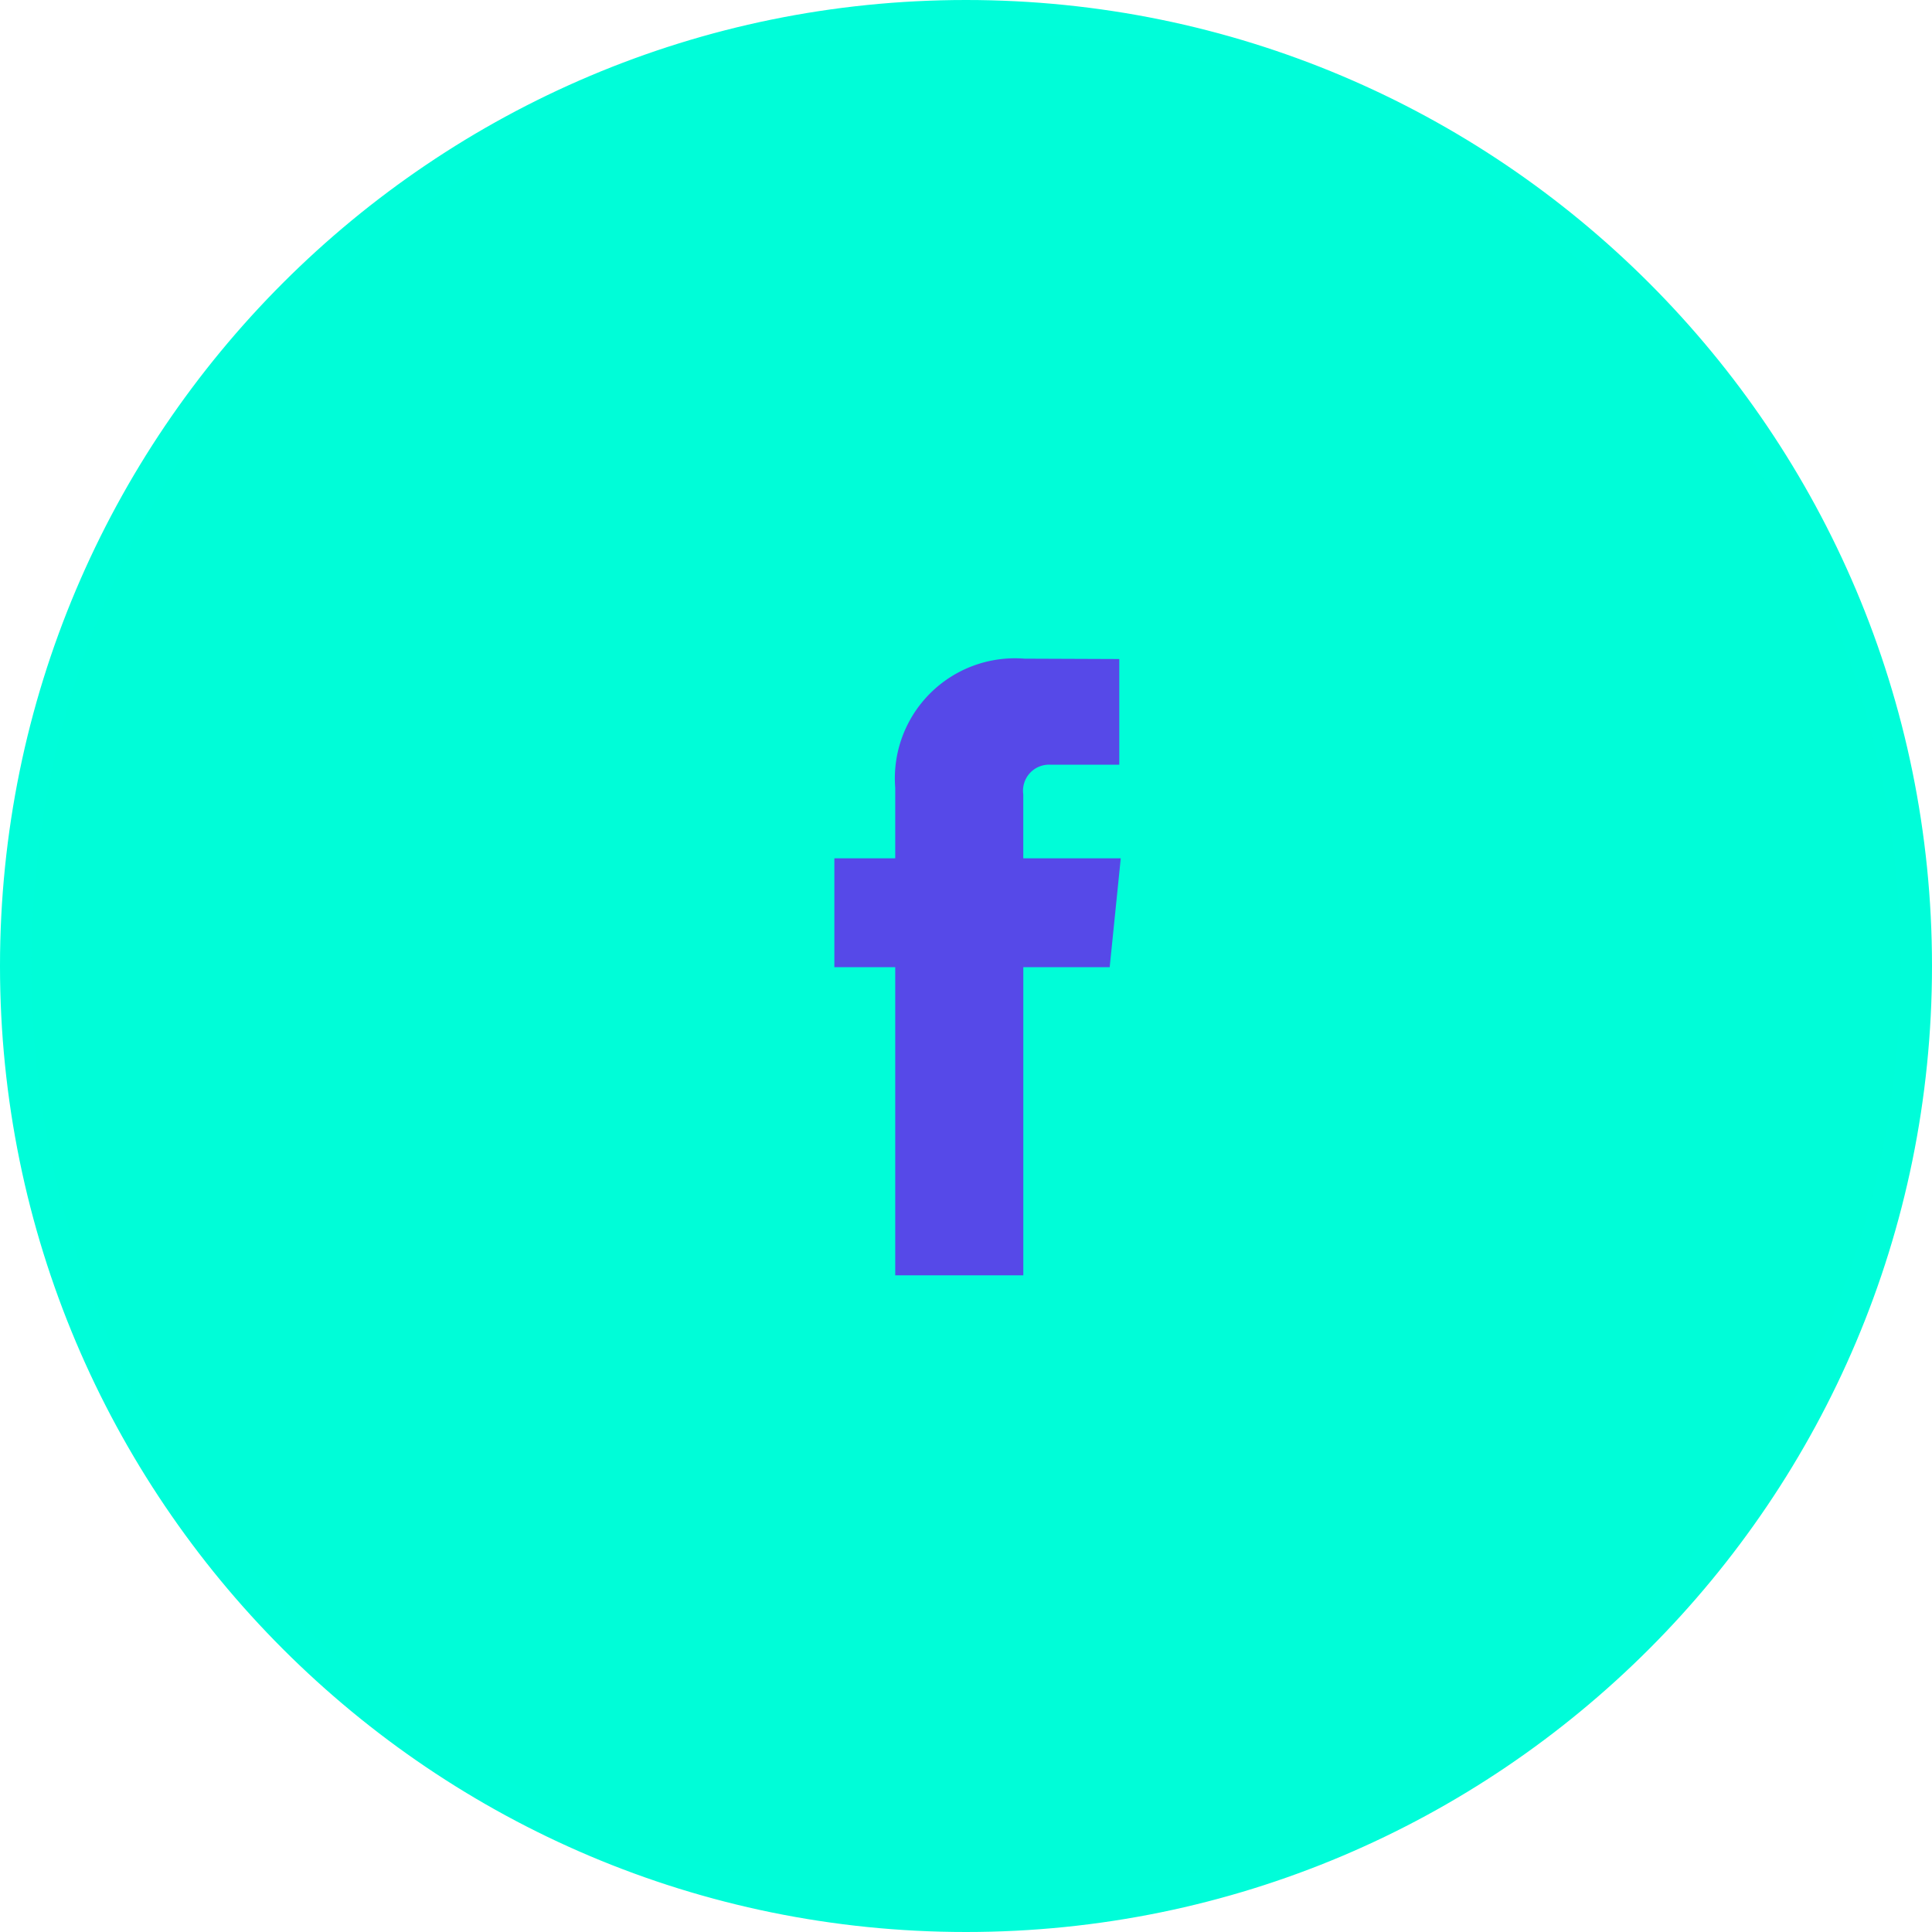
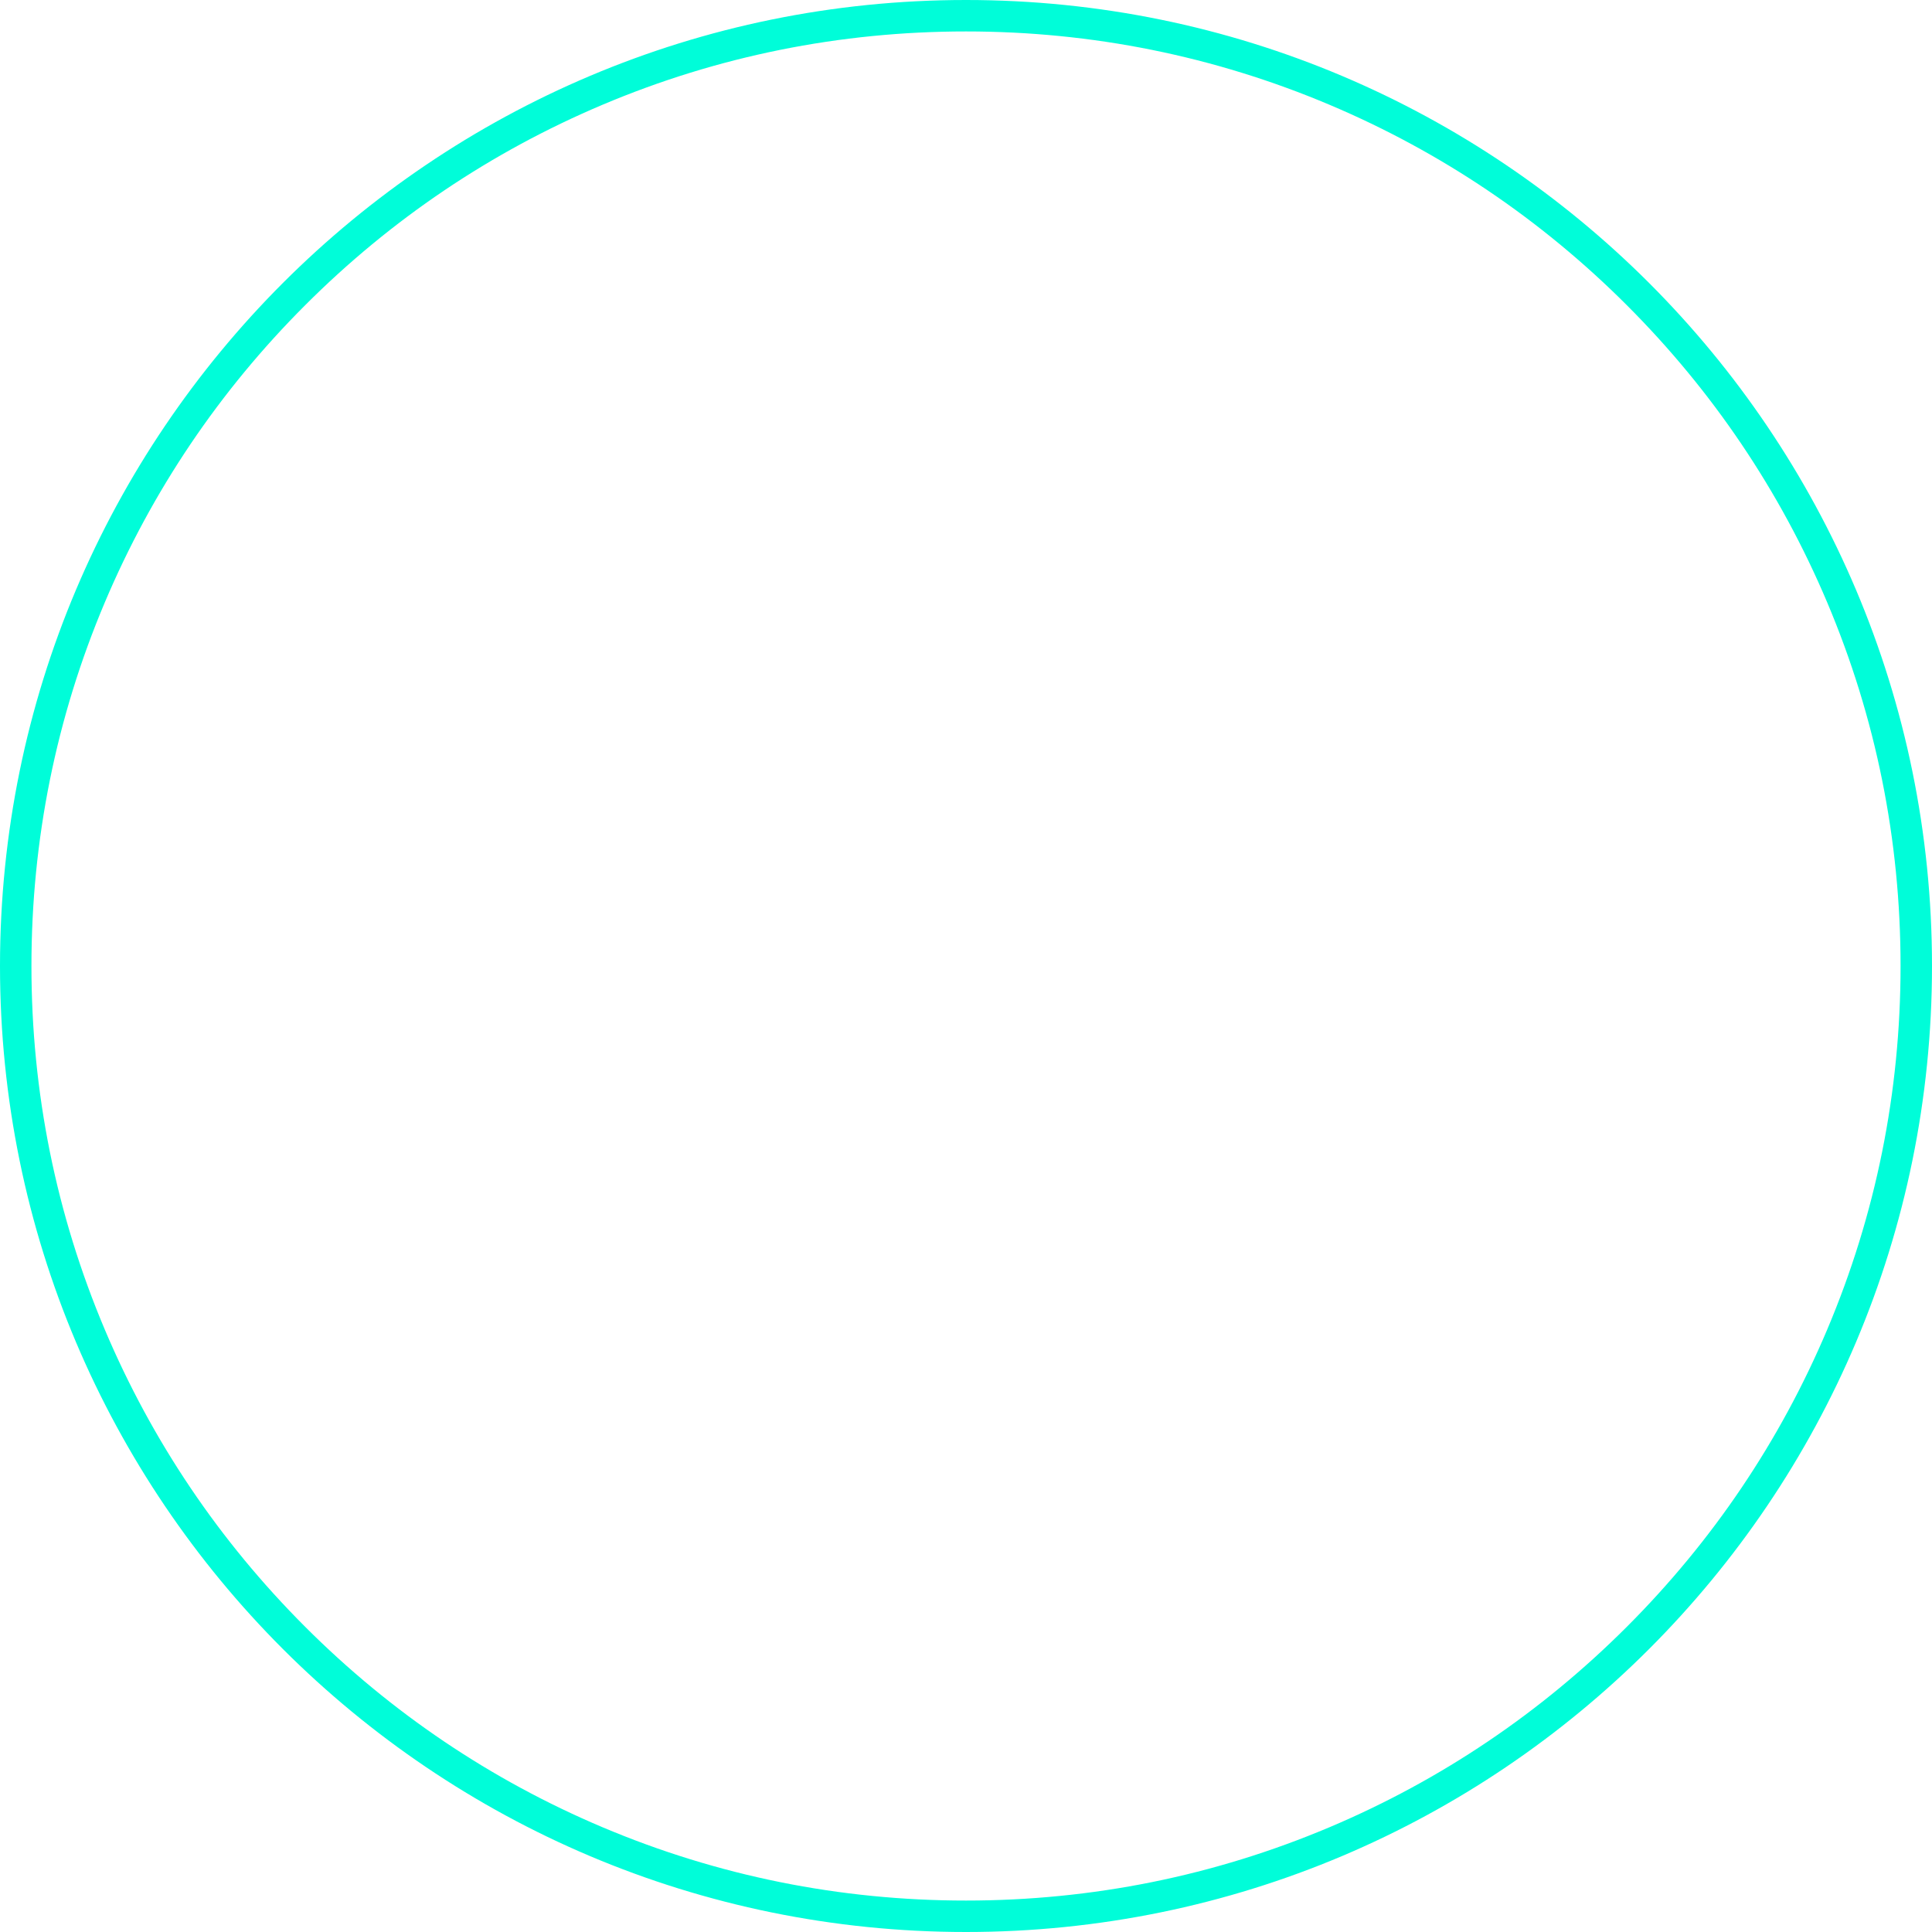
<svg xmlns="http://www.w3.org/2000/svg" width="61.439" height="61.439" viewBox="0 0 61.439 61.439">
  <g id="Grupo_12921" data-name="Grupo 12921" transform="translate(0)">
    <g id="Grupo_1542" data-name="Grupo 1542" transform="translate(0 0)">
      <g id="Grupo_1534" data-name="Grupo 1534">
        <g id="Caminho_7912" data-name="Caminho 7912" fill="#00fdd8">
-           <path d="M 30.719 60.939 C 26.64 60.939 22.682 60.14 18.957 58.564 C 15.358 57.042 12.127 54.863 9.351 52.088 C 6.576 49.312 4.397 46.08 2.875 42.482 C 1.299 38.757 0.5 34.799 0.5 30.719 C 0.5 26.64 1.299 22.682 2.875 18.957 C 4.397 15.358 6.576 12.127 9.351 9.351 C 12.127 6.576 15.358 4.397 18.957 2.875 C 22.682 1.299 26.64 0.5 30.719 0.5 C 34.799 0.5 38.757 1.299 42.482 2.875 C 46.08 4.397 49.312 6.576 52.088 9.351 C 54.863 12.127 57.042 15.358 58.564 18.957 C 60.14 22.682 60.939 26.64 60.939 30.719 C 60.939 34.799 60.14 38.757 58.564 42.482 C 57.042 46.08 54.863 49.312 52.088 52.088 C 49.312 54.863 46.08 57.042 42.482 58.564 C 38.757 60.14 34.799 60.939 30.719 60.939 Z" stroke="none" />
          <path d="M 30.719 1 C 26.707 1 22.815 1.786 19.152 3.335 C 15.613 4.832 12.434 6.975 9.705 9.705 C 6.975 12.434 4.832 15.613 3.335 19.152 C 1.786 22.815 1 26.707 1 30.719 C 1 34.732 1.786 38.624 3.335 42.287 C 4.832 45.826 6.975 49.004 9.705 51.734 C 12.434 54.464 15.613 56.607 19.152 58.104 C 22.815 59.653 26.707 60.439 30.719 60.439 C 34.732 60.439 38.624 59.653 42.287 58.104 C 45.826 56.607 49.004 54.464 51.734 51.734 C 54.464 49.004 56.607 45.826 58.104 42.287 C 59.653 38.624 60.439 34.732 60.439 30.719 C 60.439 26.707 59.653 22.815 58.104 19.152 C 56.607 15.613 54.464 12.434 51.734 9.705 C 49.004 6.975 45.826 4.832 42.287 3.335 C 38.624 1.786 34.732 1 30.719 1 M 30.719 -3.814697265625e-06 C 47.685 -3.814697265625e-06 61.439 13.754 61.439 30.719 C 61.439 47.685 47.685 61.439 30.719 61.439 C 13.754 61.439 -3.814697265625e-06 47.685 -3.814697265625e-06 30.719 C -3.814697265625e-06 13.754 13.754 -3.814697265625e-06 30.719 -3.814697265625e-06 Z" stroke="none" fill="#00fdd9" />
        </g>
      </g>
    </g>
-     <path id="Caminho_6332" data-name="Caminho 6332" d="M237.263,97.826h-3.1V95.791a.828.828,0,0,1,.863-.942h2.19v-3.36l-3.015-.012a3.819,3.819,0,0,0-4.11,4.109v2.24h-1.936v3.462h1.936v9.8h4.073v-9.8h2.747Z" transform="translate(-201.622 -70.531)" fill="#5649e8" />
  </g>
</svg>